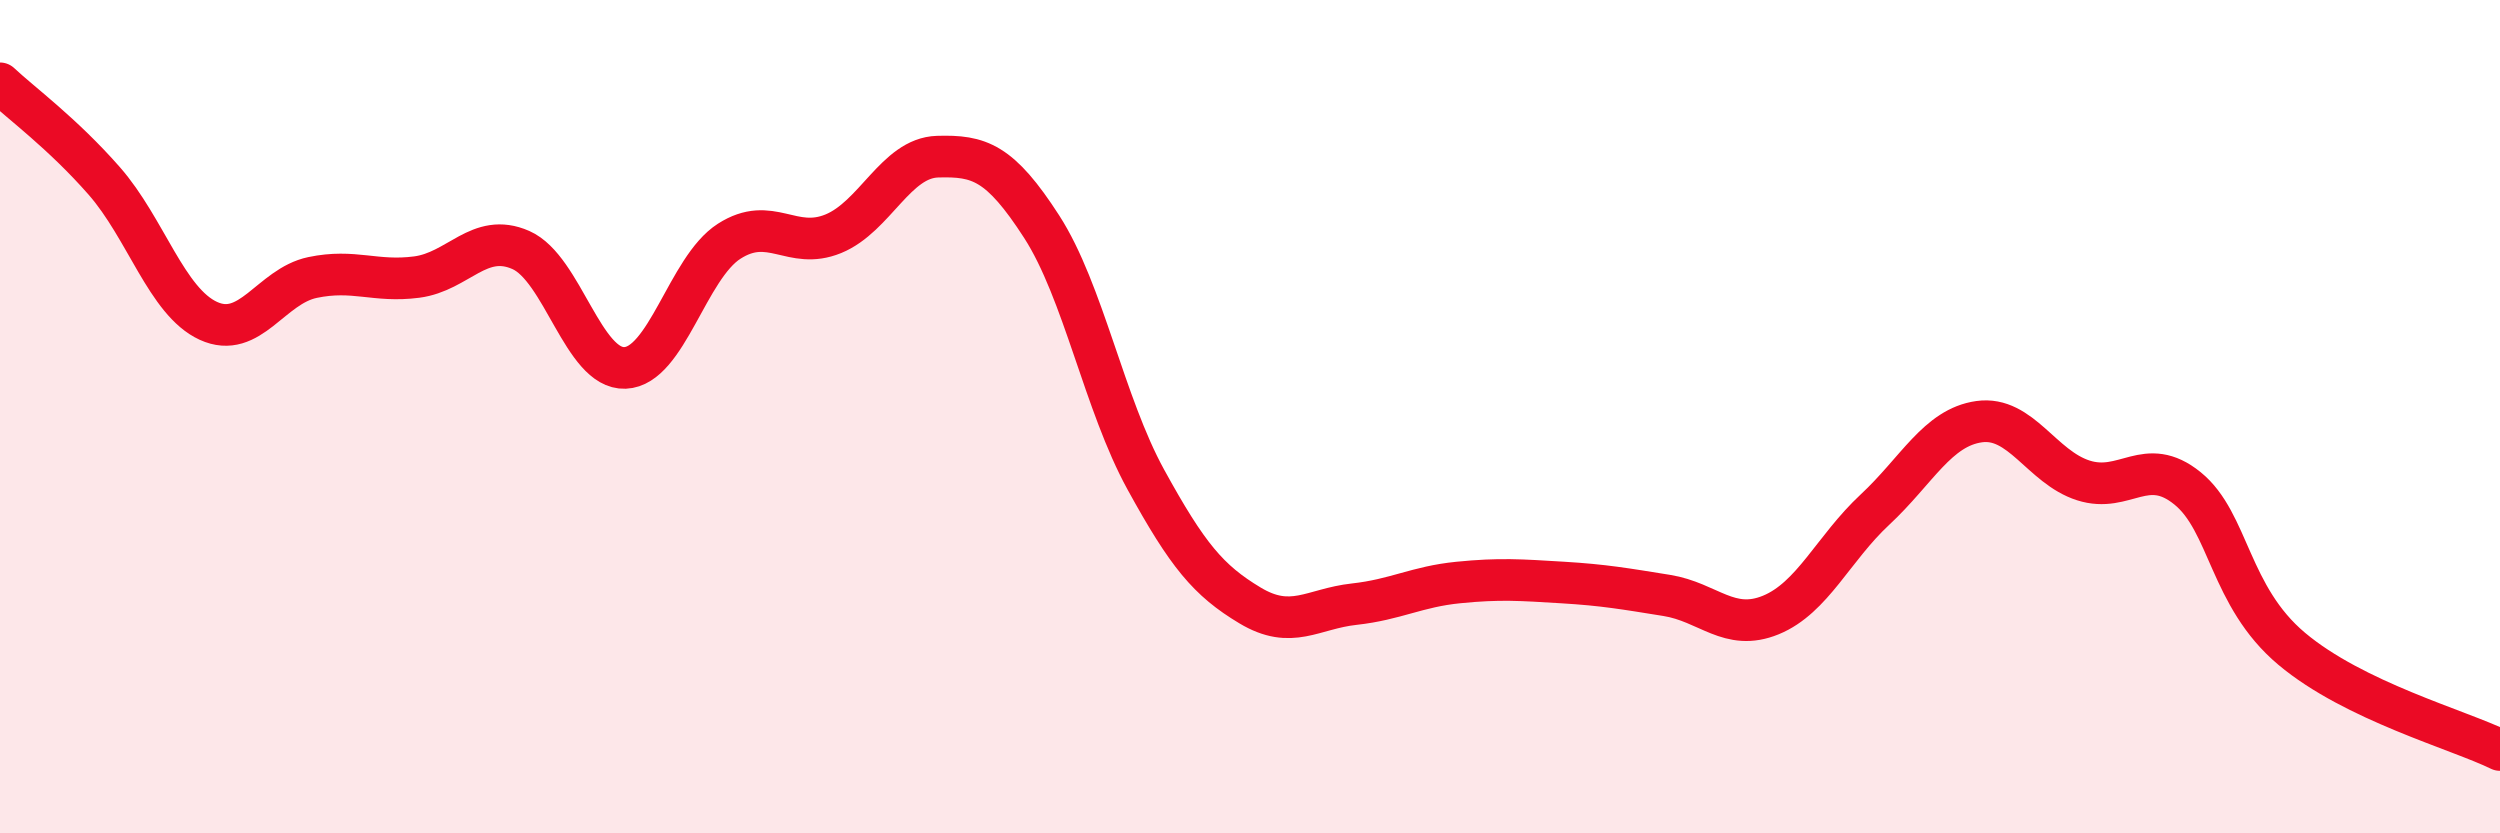
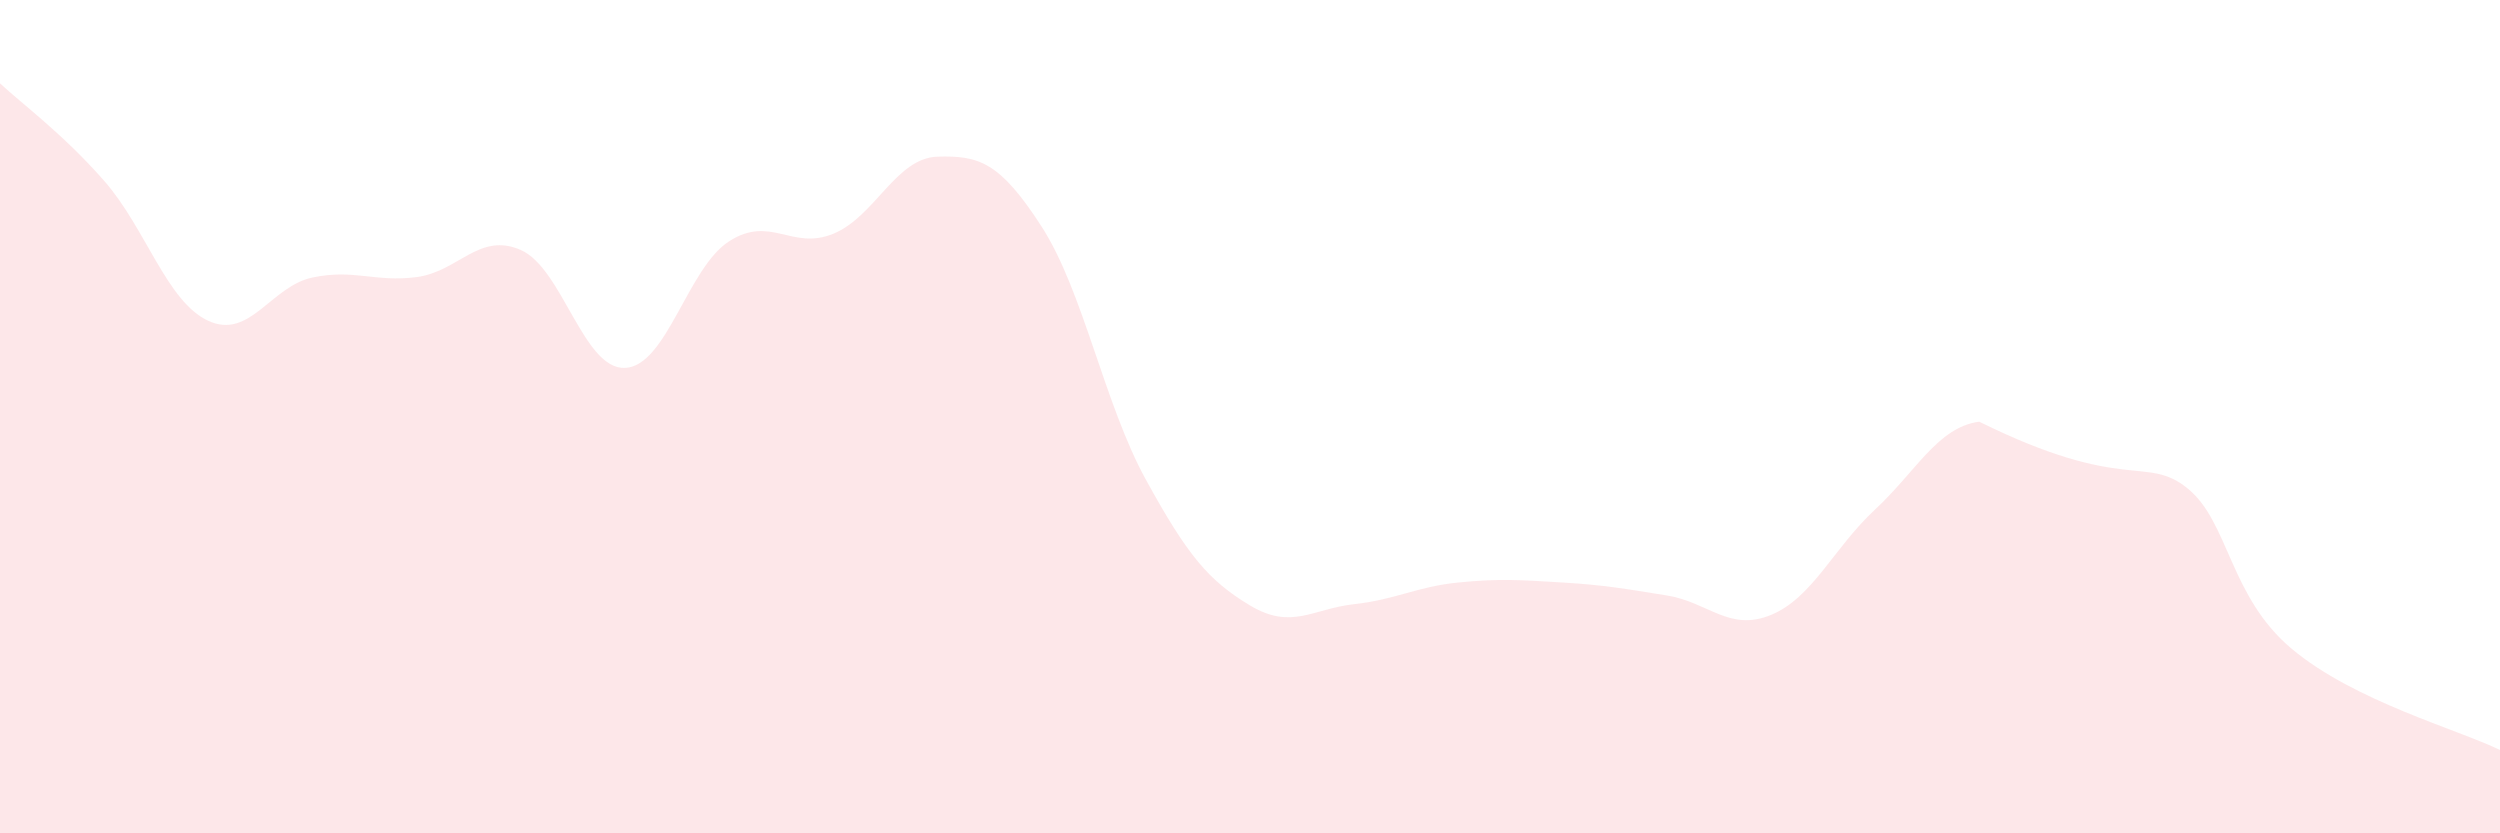
<svg xmlns="http://www.w3.org/2000/svg" width="60" height="20" viewBox="0 0 60 20">
-   <path d="M 0,2 C 0.5,2.47 1.5,3.2 2.5,4.34 C 3.5,5.48 4,7.24 5,7.7 C 6,8.16 6.5,6.87 7.5,6.66 C 8.5,6.45 9,6.78 10,6.65 C 11,6.52 11.5,5.56 12.5,6 C 13.5,6.44 14,8.87 15,8.83 C 16,8.79 16.5,6.43 17.5,5.79 C 18.5,5.15 19,6.02 20,5.61 C 21,5.2 21.5,3.79 22.5,3.76 C 23.5,3.73 24,3.89 25,5.44 C 26,6.99 26.5,9.69 27.5,11.51 C 28.5,13.33 29,13.93 30,14.53 C 31,15.13 31.5,14.61 32.5,14.5 C 33.5,14.39 34,14.08 35,13.98 C 36,13.88 36.5,13.92 37.5,13.98 C 38.5,14.04 39,14.13 40,14.29 C 41,14.45 41.5,15.17 42.5,14.76 C 43.5,14.35 44,13.16 45,12.23 C 46,11.3 46.5,10.26 47.5,10.12 C 48.5,9.98 49,11.21 50,11.53 C 51,11.85 51.5,10.91 52.5,11.72 C 53.5,12.53 53.5,14.31 55,15.57 C 56.5,16.83 59,17.51 60,18L60 20L0 20Z" fill="#EB0A25" opacity="0.1" stroke-linecap="round" stroke-linejoin="round" />
-   <path d="M 0,2 C 0.5,2.47 1.5,3.2 2.5,4.34 C 3.5,5.48 4,7.24 5,7.7 C 6,8.16 6.5,6.87 7.5,6.66 C 8.5,6.45 9,6.78 10,6.65 C 11,6.52 11.5,5.56 12.5,6 C 13.5,6.44 14,8.87 15,8.83 C 16,8.79 16.5,6.43 17.5,5.79 C 18.5,5.15 19,6.02 20,5.61 C 21,5.2 21.5,3.79 22.5,3.76 C 23.5,3.73 24,3.89 25,5.44 C 26,6.99 26.5,9.69 27.5,11.51 C 28.5,13.33 29,13.93 30,14.53 C 31,15.13 31.5,14.61 32.5,14.5 C 33.5,14.39 34,14.08 35,13.98 C 36,13.88 36.5,13.92 37.5,13.98 C 38.5,14.04 39,14.13 40,14.29 C 41,14.45 41.5,15.17 42.5,14.76 C 43.5,14.35 44,13.16 45,12.23 C 46,11.3 46.5,10.26 47.5,10.12 C 48.5,9.98 49,11.21 50,11.53 C 51,11.85 51.5,10.91 52.5,11.72 C 53.5,12.53 53.5,14.31 55,15.57 C 56.5,16.83 59,17.51 60,18" stroke="#EB0A25" stroke-width="1" fill="none" stroke-linecap="round" stroke-linejoin="round" />
+   <path d="M 0,2 C 0.5,2.47 1.5,3.2 2.5,4.34 C 3.5,5.48 4,7.24 5,7.7 C 6,8.16 6.5,6.87 7.5,6.66 C 8.5,6.45 9,6.78 10,6.65 C 11,6.52 11.5,5.56 12.5,6 C 13.5,6.44 14,8.87 15,8.83 C 16,8.79 16.5,6.43 17.5,5.79 C 18.5,5.15 19,6.02 20,5.61 C 21,5.2 21.5,3.79 22.5,3.76 C 23.5,3.73 24,3.89 25,5.44 C 26,6.99 26.5,9.69 27.5,11.51 C 28.5,13.33 29,13.93 30,14.53 C 31,15.13 31.5,14.61 32.5,14.5 C 33.5,14.39 34,14.08 35,13.98 C 36,13.88 36.5,13.92 37.5,13.98 C 38.5,14.04 39,14.13 40,14.29 C 41,14.45 41.5,15.17 42.5,14.76 C 43.5,14.35 44,13.16 45,12.23 C 46,11.3 46.5,10.26 47.5,10.12 C 51,11.85 51.5,10.91 52.5,11.72 C 53.5,12.53 53.5,14.31 55,15.57 C 56.5,16.83 59,17.51 60,18L60 20L0 20Z" fill="#EB0A25" opacity="0.1" stroke-linecap="round" stroke-linejoin="round" />
</svg>